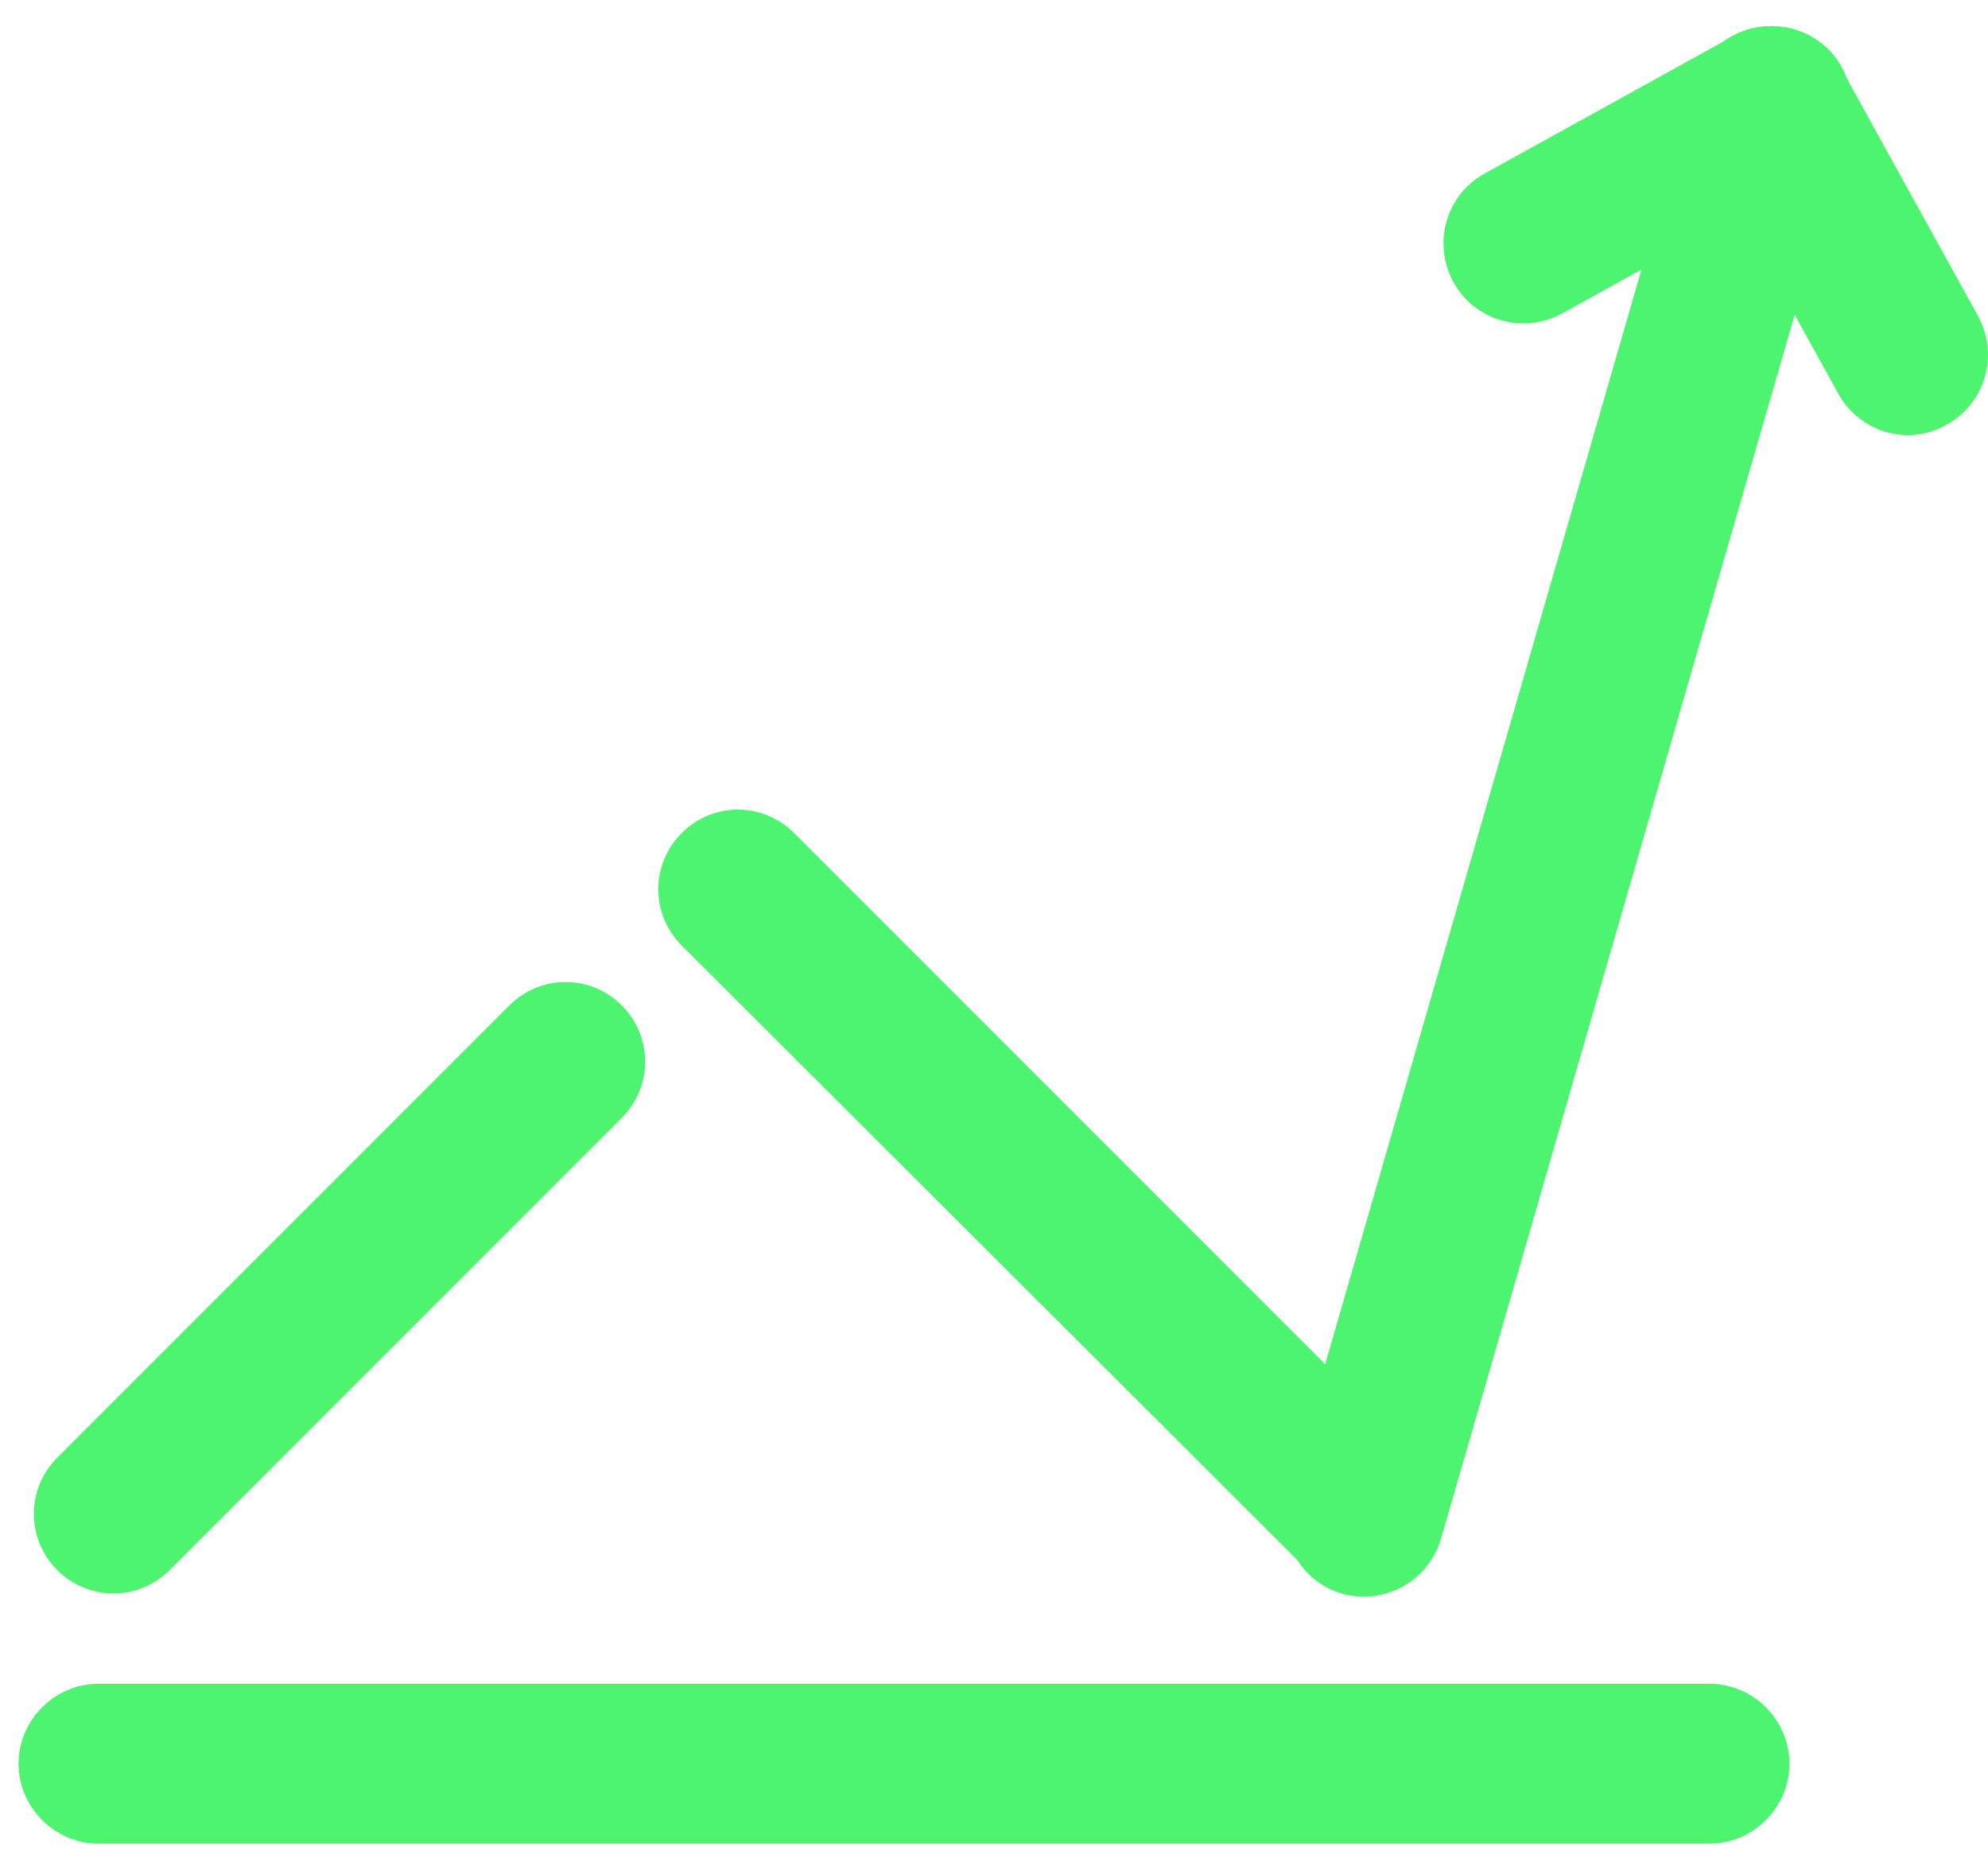
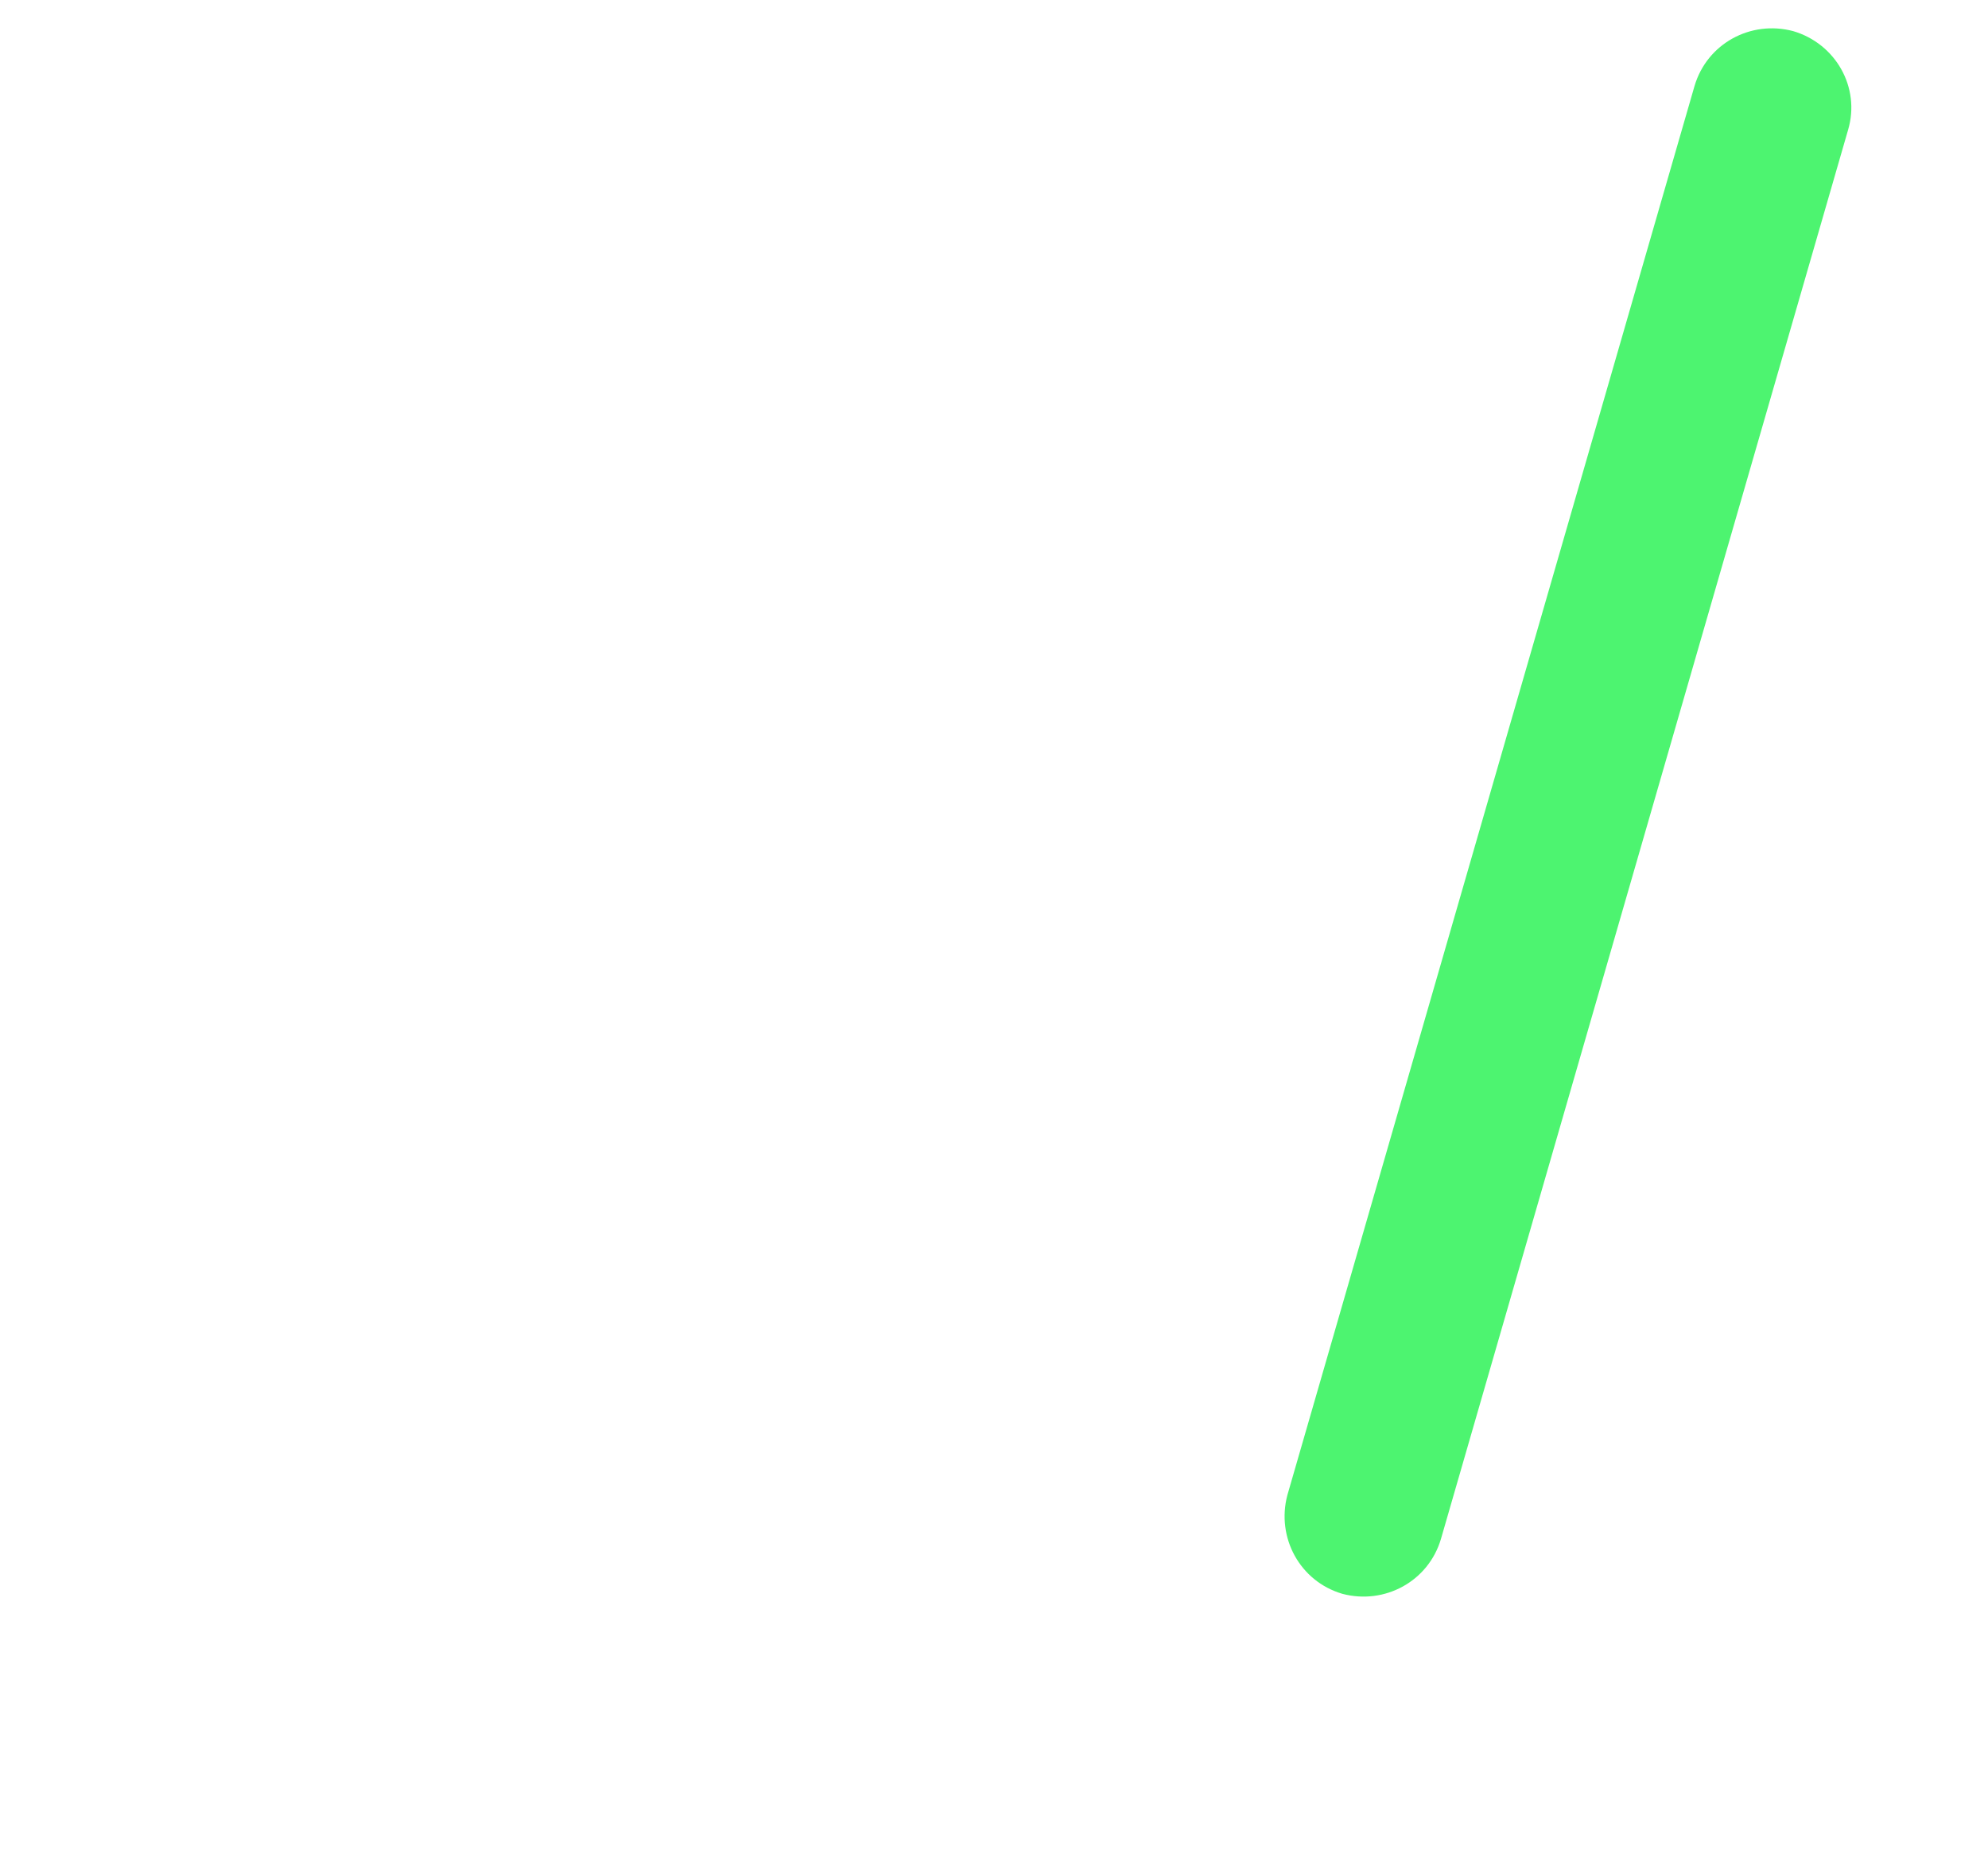
<svg xmlns="http://www.w3.org/2000/svg" width="63" height="59" viewBox="0 0 63 59" fill="none">
  <g id="svg20">
-     <path id="Vector" fill-rule="evenodd" clip-rule="evenodd" d="M54.175 58.411H3.121C1.736 58.411 0.588 57.264 0.588 55.878C0.588 54.493 1.736 53.346 3.121 53.346H54.175C55.56 53.346 56.708 54.493 56.708 55.878C56.708 57.264 55.56 58.411 54.175 58.411Z" fill="#4DF470" />
-     <path id="Vector_2" fill-rule="evenodd" clip-rule="evenodd" d="M19.704 35.417L5.377 49.744C4.388 50.733 2.805 50.733 1.815 49.744C0.826 48.755 0.826 47.172 1.815 46.182L16.142 31.855C17.131 30.866 18.715 30.866 19.704 31.855C20.693 32.845 20.693 34.428 19.704 35.417Z" fill="#4DF470" />
    <g id="Group">
      <path id="Vector_3" fill-rule="evenodd" clip-rule="evenodd" d="M58.567 4.112L45.665 48.755C45.269 50.1 43.884 50.852 42.538 50.496C41.193 50.1 40.441 48.715 40.797 47.369L53.699 2.727C54.095 1.381 55.48 0.629 56.826 0.986C58.171 1.381 58.963 2.767 58.567 4.112Z" fill="#4DF470" />
      <g id="Group_2">
-         <path id="Vector_4" fill-rule="evenodd" clip-rule="evenodd" d="M58.25 12.463L53.897 4.587C53.224 3.36 53.659 1.817 54.886 1.144C56.113 0.471 57.657 0.907 58.33 2.133L62.683 10.009C63.356 11.236 62.92 12.78 61.694 13.452C60.467 14.165 58.923 13.69 58.25 12.463Z" fill="#4DF470" />
-         <path id="Vector_5" fill-rule="evenodd" clip-rule="evenodd" d="M49.504 9.93L57.38 5.577C58.607 4.904 59.042 3.36 58.369 2.133C57.697 0.907 56.153 0.471 54.926 1.144L47.05 5.497C45.824 6.17 45.388 7.714 46.061 8.941C46.734 10.168 48.277 10.603 49.504 9.93Z" fill="#4DF470" />
-       </g>
+         </g>
    </g>
-     <path id="Vector_6" fill-rule="evenodd" clip-rule="evenodd" d="M41.471 49.784L21.603 29.956C20.614 28.966 20.614 27.383 21.603 26.394C22.593 25.404 24.176 25.404 25.165 26.394L44.993 46.222C45.983 47.211 45.983 48.794 44.993 49.784C44.043 50.773 42.46 50.773 41.471 49.784Z" fill="#4DF470" />
  </g>
</svg>